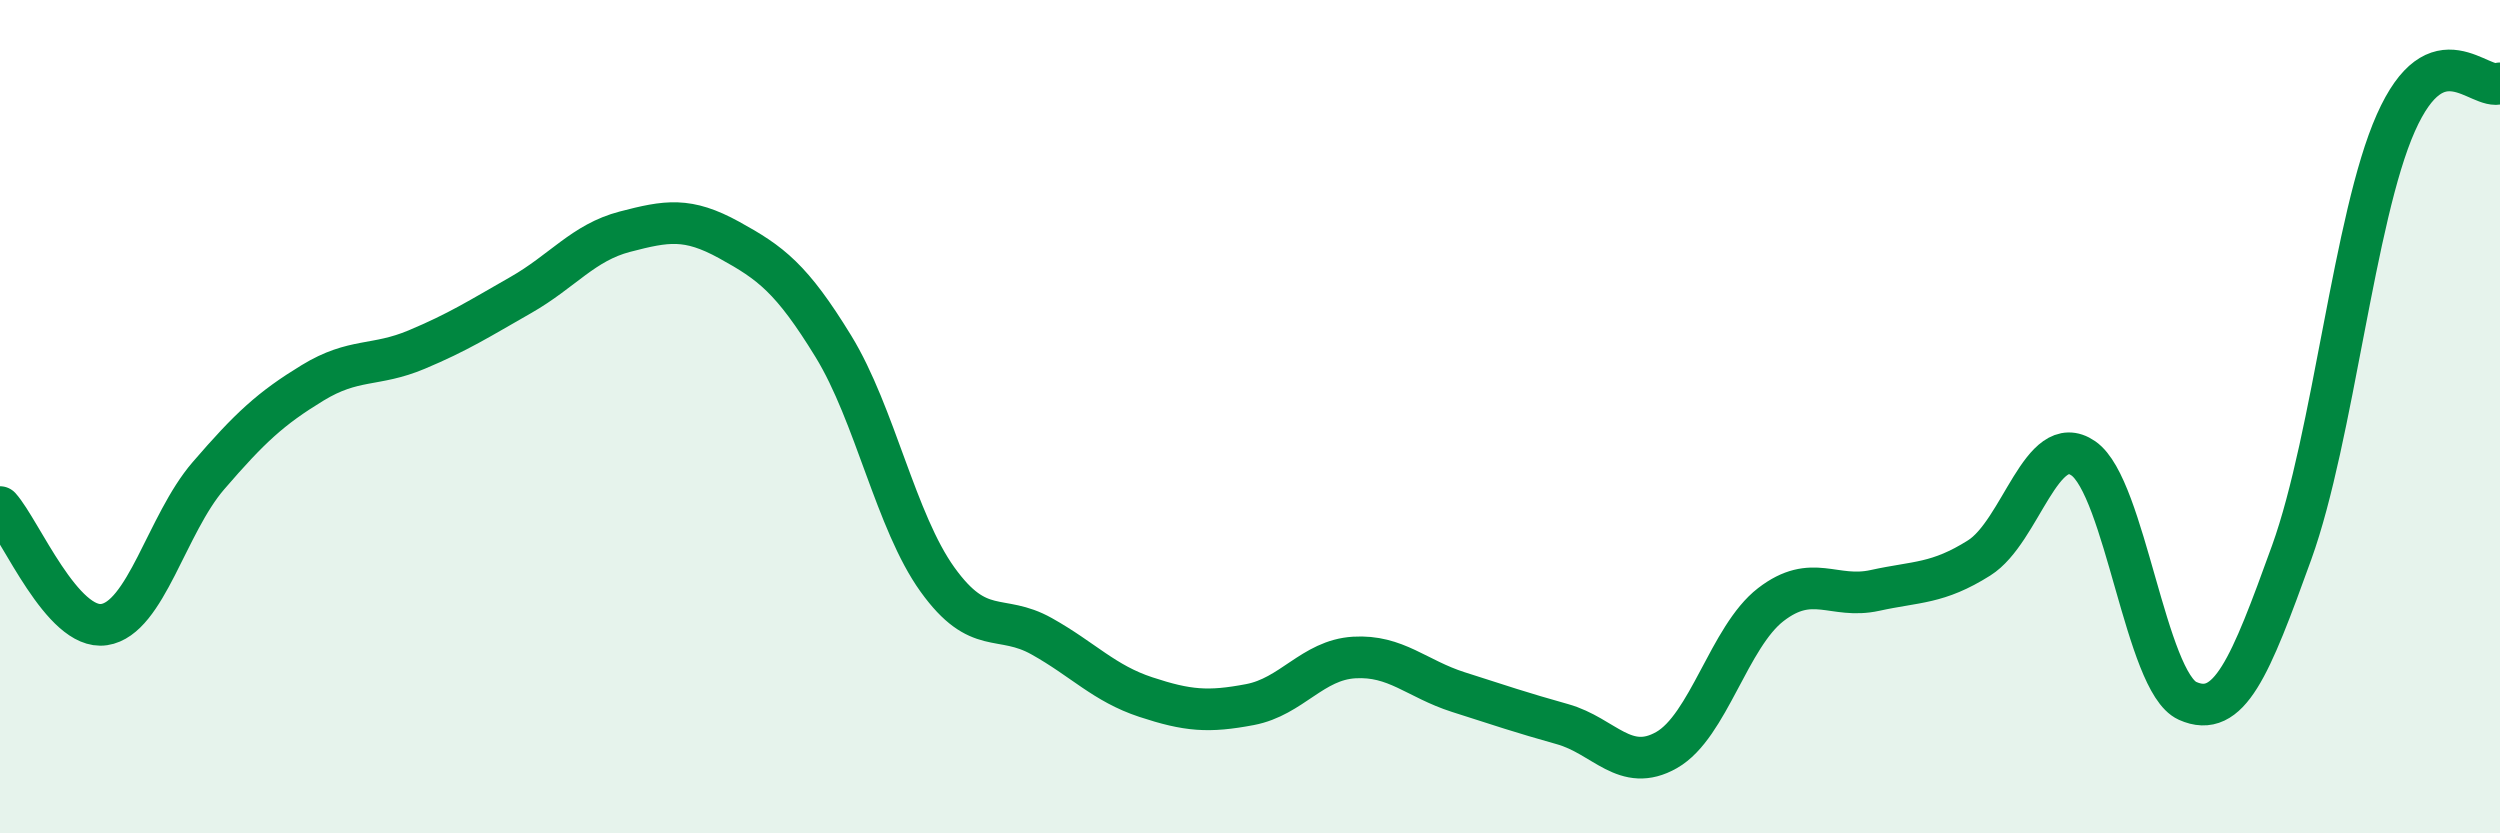
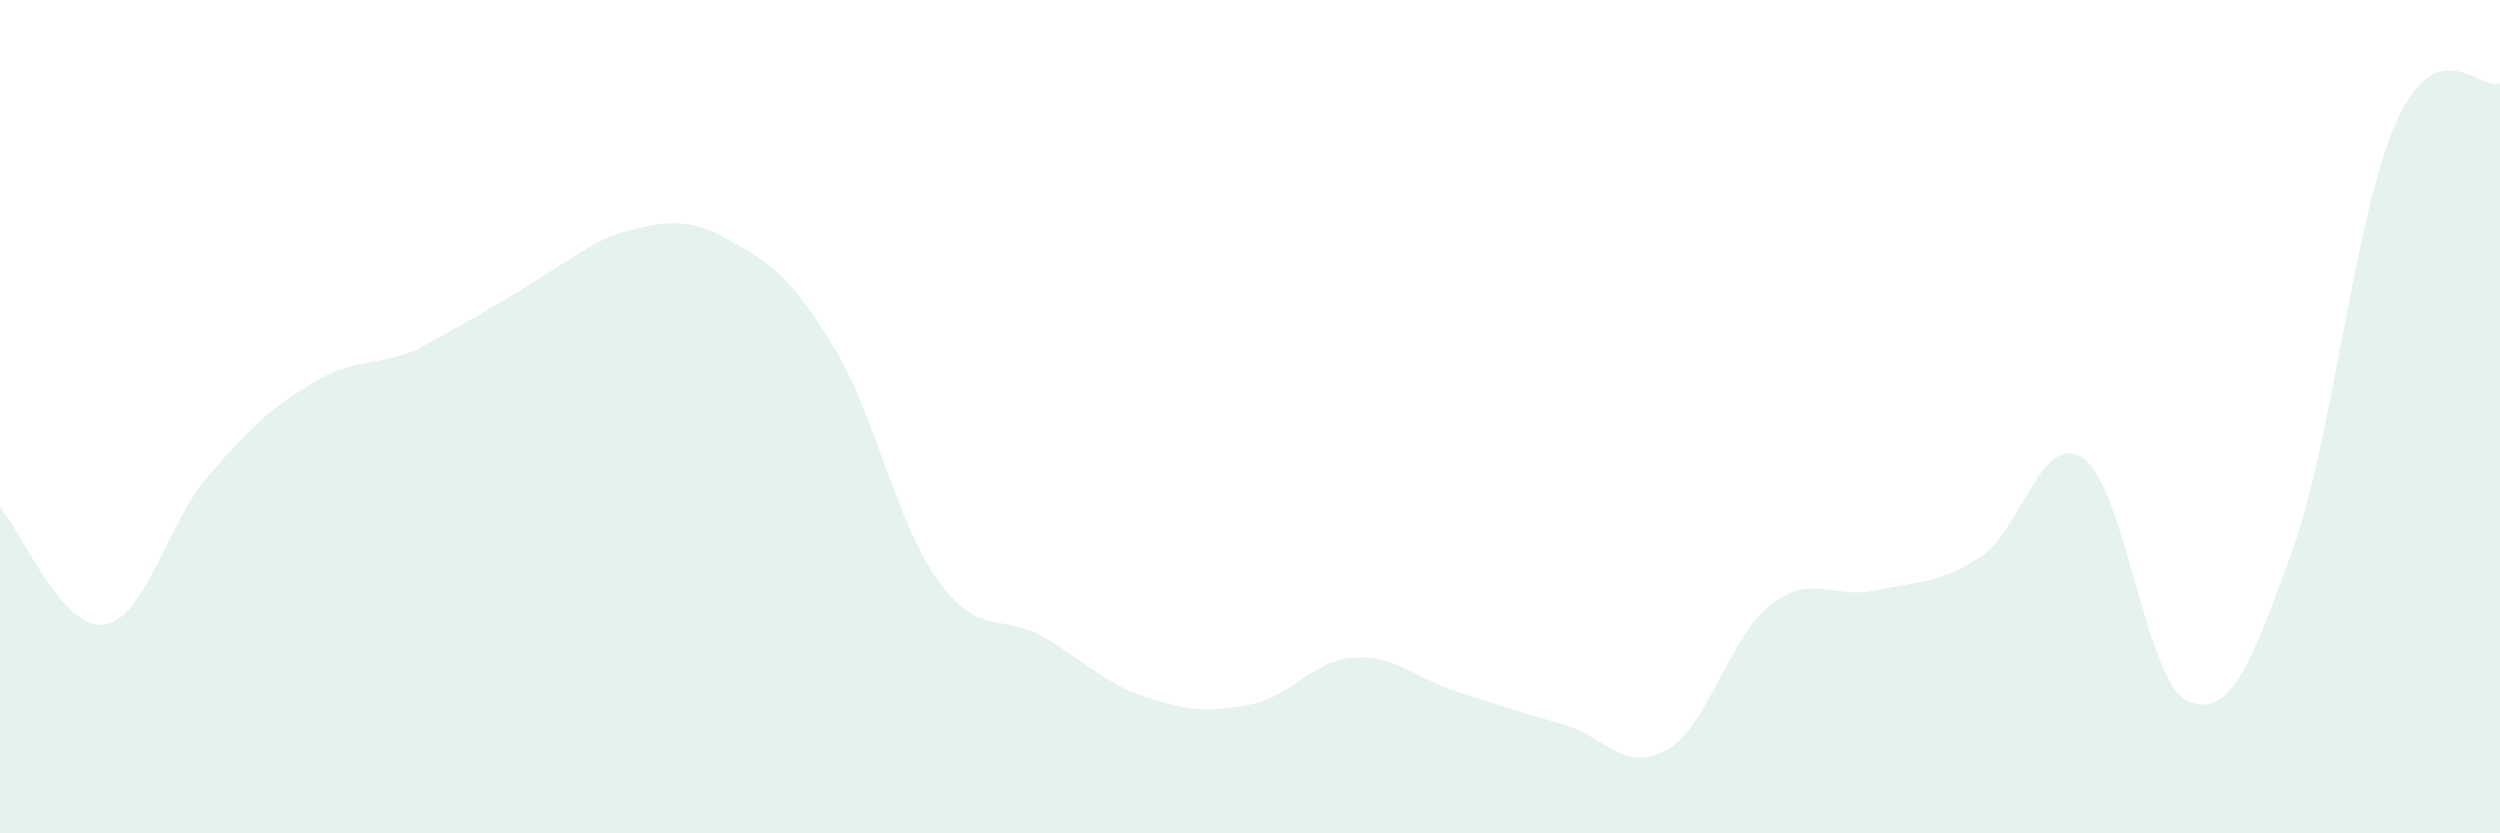
<svg xmlns="http://www.w3.org/2000/svg" width="60" height="20" viewBox="0 0 60 20">
-   <path d="M 0,12.17 C 0.5,12.73 1.5,15.14 2.5,14.99 C 3.5,14.84 4,12.58 5,11.42 C 6,10.26 6.5,9.8 7.5,9.19 C 8.5,8.58 9,8.81 10,8.39 C 11,7.97 11.5,7.65 12.5,7.08 C 13.5,6.51 14,5.82 15,5.56 C 16,5.3 16.5,5.21 17.5,5.76 C 18.5,6.31 19,6.68 20,8.31 C 21,9.94 21.5,12.52 22.5,13.91 C 23.5,15.3 24,14.71 25,15.27 C 26,15.83 26.5,16.4 27.5,16.73 C 28.5,17.06 29,17.1 30,16.91 C 31,16.72 31.5,15.84 32.5,15.78 C 33.5,15.72 34,16.29 35,16.61 C 36,16.93 36.5,17.1 37.5,17.38 C 38.5,17.66 39,18.57 40,18 C 41,17.43 41.5,15.28 42.5,14.51 C 43.5,13.74 44,14.39 45,14.17 C 46,13.95 46.5,14.02 47.5,13.39 C 48.5,12.76 49,10.31 50,11 C 51,11.69 51.5,16.37 52.5,16.82 C 53.5,17.27 54,16.03 55,13.26 C 56,10.49 56.5,5.2 57.5,2.95 C 58.5,0.7 59.5,2.19 60,2L60 20L0 20Z" fill="#008740" opacity="0.1" stroke-linecap="round" stroke-linejoin="round" />
-   <path d="M 0,12.17 C 0.5,12.73 1.5,15.14 2.5,14.99 C 3.5,14.84 4,12.58 5,11.42 C 6,10.26 6.5,9.8 7.5,9.19 C 8.5,8.58 9,8.81 10,8.39 C 11,7.97 11.5,7.65 12.5,7.08 C 13.5,6.51 14,5.82 15,5.56 C 16,5.3 16.5,5.21 17.5,5.76 C 18.5,6.31 19,6.68 20,8.31 C 21,9.94 21.5,12.52 22.5,13.91 C 23.5,15.3 24,14.71 25,15.27 C 26,15.83 26.5,16.4 27.5,16.73 C 28.5,17.06 29,17.1 30,16.91 C 31,16.72 31.5,15.84 32.5,15.78 C 33.5,15.72 34,16.29 35,16.61 C 36,16.93 36.5,17.1 37.5,17.38 C 38.5,17.66 39,18.57 40,18 C 41,17.43 41.5,15.28 42.5,14.51 C 43.5,13.74 44,14.39 45,14.17 C 46,13.95 46.5,14.02 47.5,13.39 C 48.5,12.76 49,10.31 50,11 C 51,11.69 51.5,16.37 52.5,16.82 C 53.5,17.27 54,16.03 55,13.26 C 56,10.49 56.5,5.2 57.5,2.95 C 58.5,0.7 59.5,2.19 60,2" stroke="#008740" stroke-width="1" fill="none" stroke-linecap="round" stroke-linejoin="round" />
+   <path d="M 0,12.17 C 0.5,12.73 1.5,15.14 2.5,14.99 C 3.5,14.84 4,12.58 5,11.42 C 6,10.26 6.5,9.8 7.5,9.19 C 8.5,8.58 9,8.81 10,8.39 C 13.5,6.51 14,5.82 15,5.56 C 16,5.3 16.5,5.21 17.5,5.76 C 18.5,6.31 19,6.68 20,8.31 C 21,9.94 21.5,12.52 22.5,13.91 C 23.5,15.3 24,14.71 25,15.27 C 26,15.83 26.5,16.4 27.5,16.73 C 28.5,17.06 29,17.1 30,16.91 C 31,16.72 31.5,15.84 32.5,15.78 C 33.5,15.72 34,16.29 35,16.61 C 36,16.93 36.5,17.1 37.5,17.38 C 38.5,17.66 39,18.57 40,18 C 41,17.43 41.5,15.28 42.5,14.51 C 43.5,13.74 44,14.39 45,14.17 C 46,13.95 46.5,14.02 47.5,13.39 C 48.5,12.76 49,10.31 50,11 C 51,11.69 51.5,16.37 52.5,16.82 C 53.5,17.27 54,16.03 55,13.26 C 56,10.49 56.5,5.2 57.5,2.95 C 58.5,0.7 59.5,2.19 60,2L60 20L0 20Z" fill="#008740" opacity="0.1" stroke-linecap="round" stroke-linejoin="round" />
</svg>